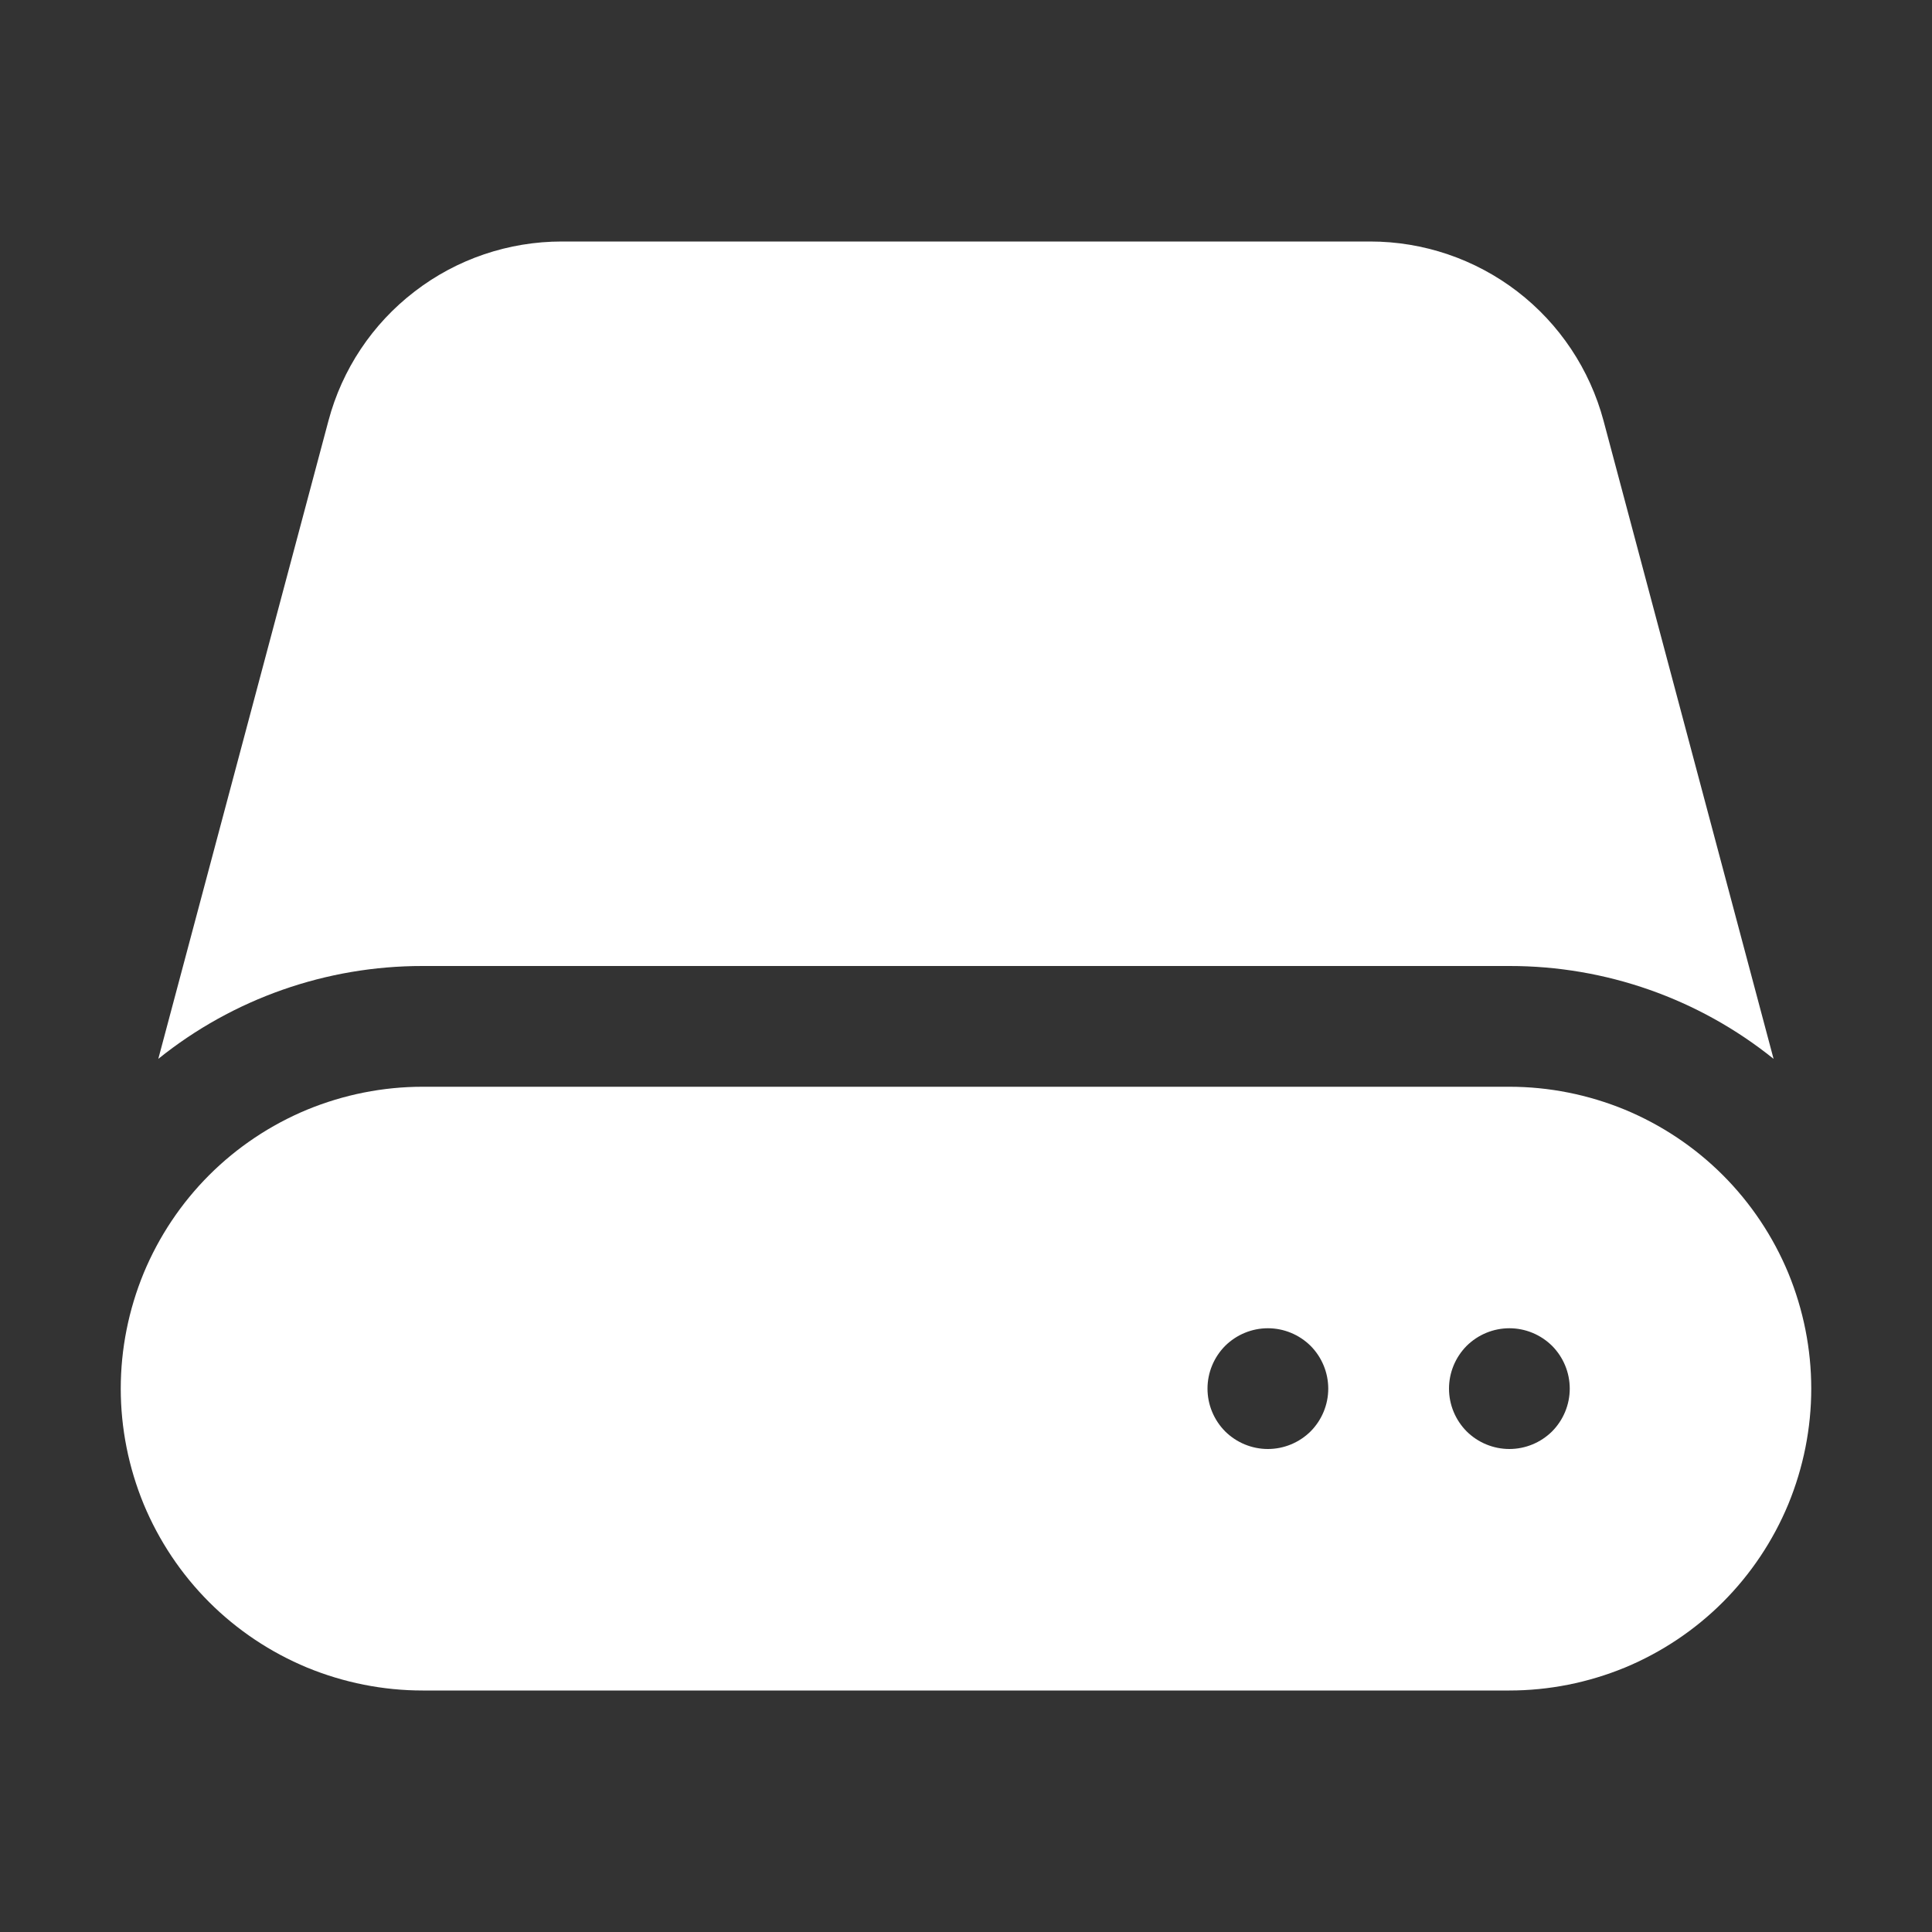
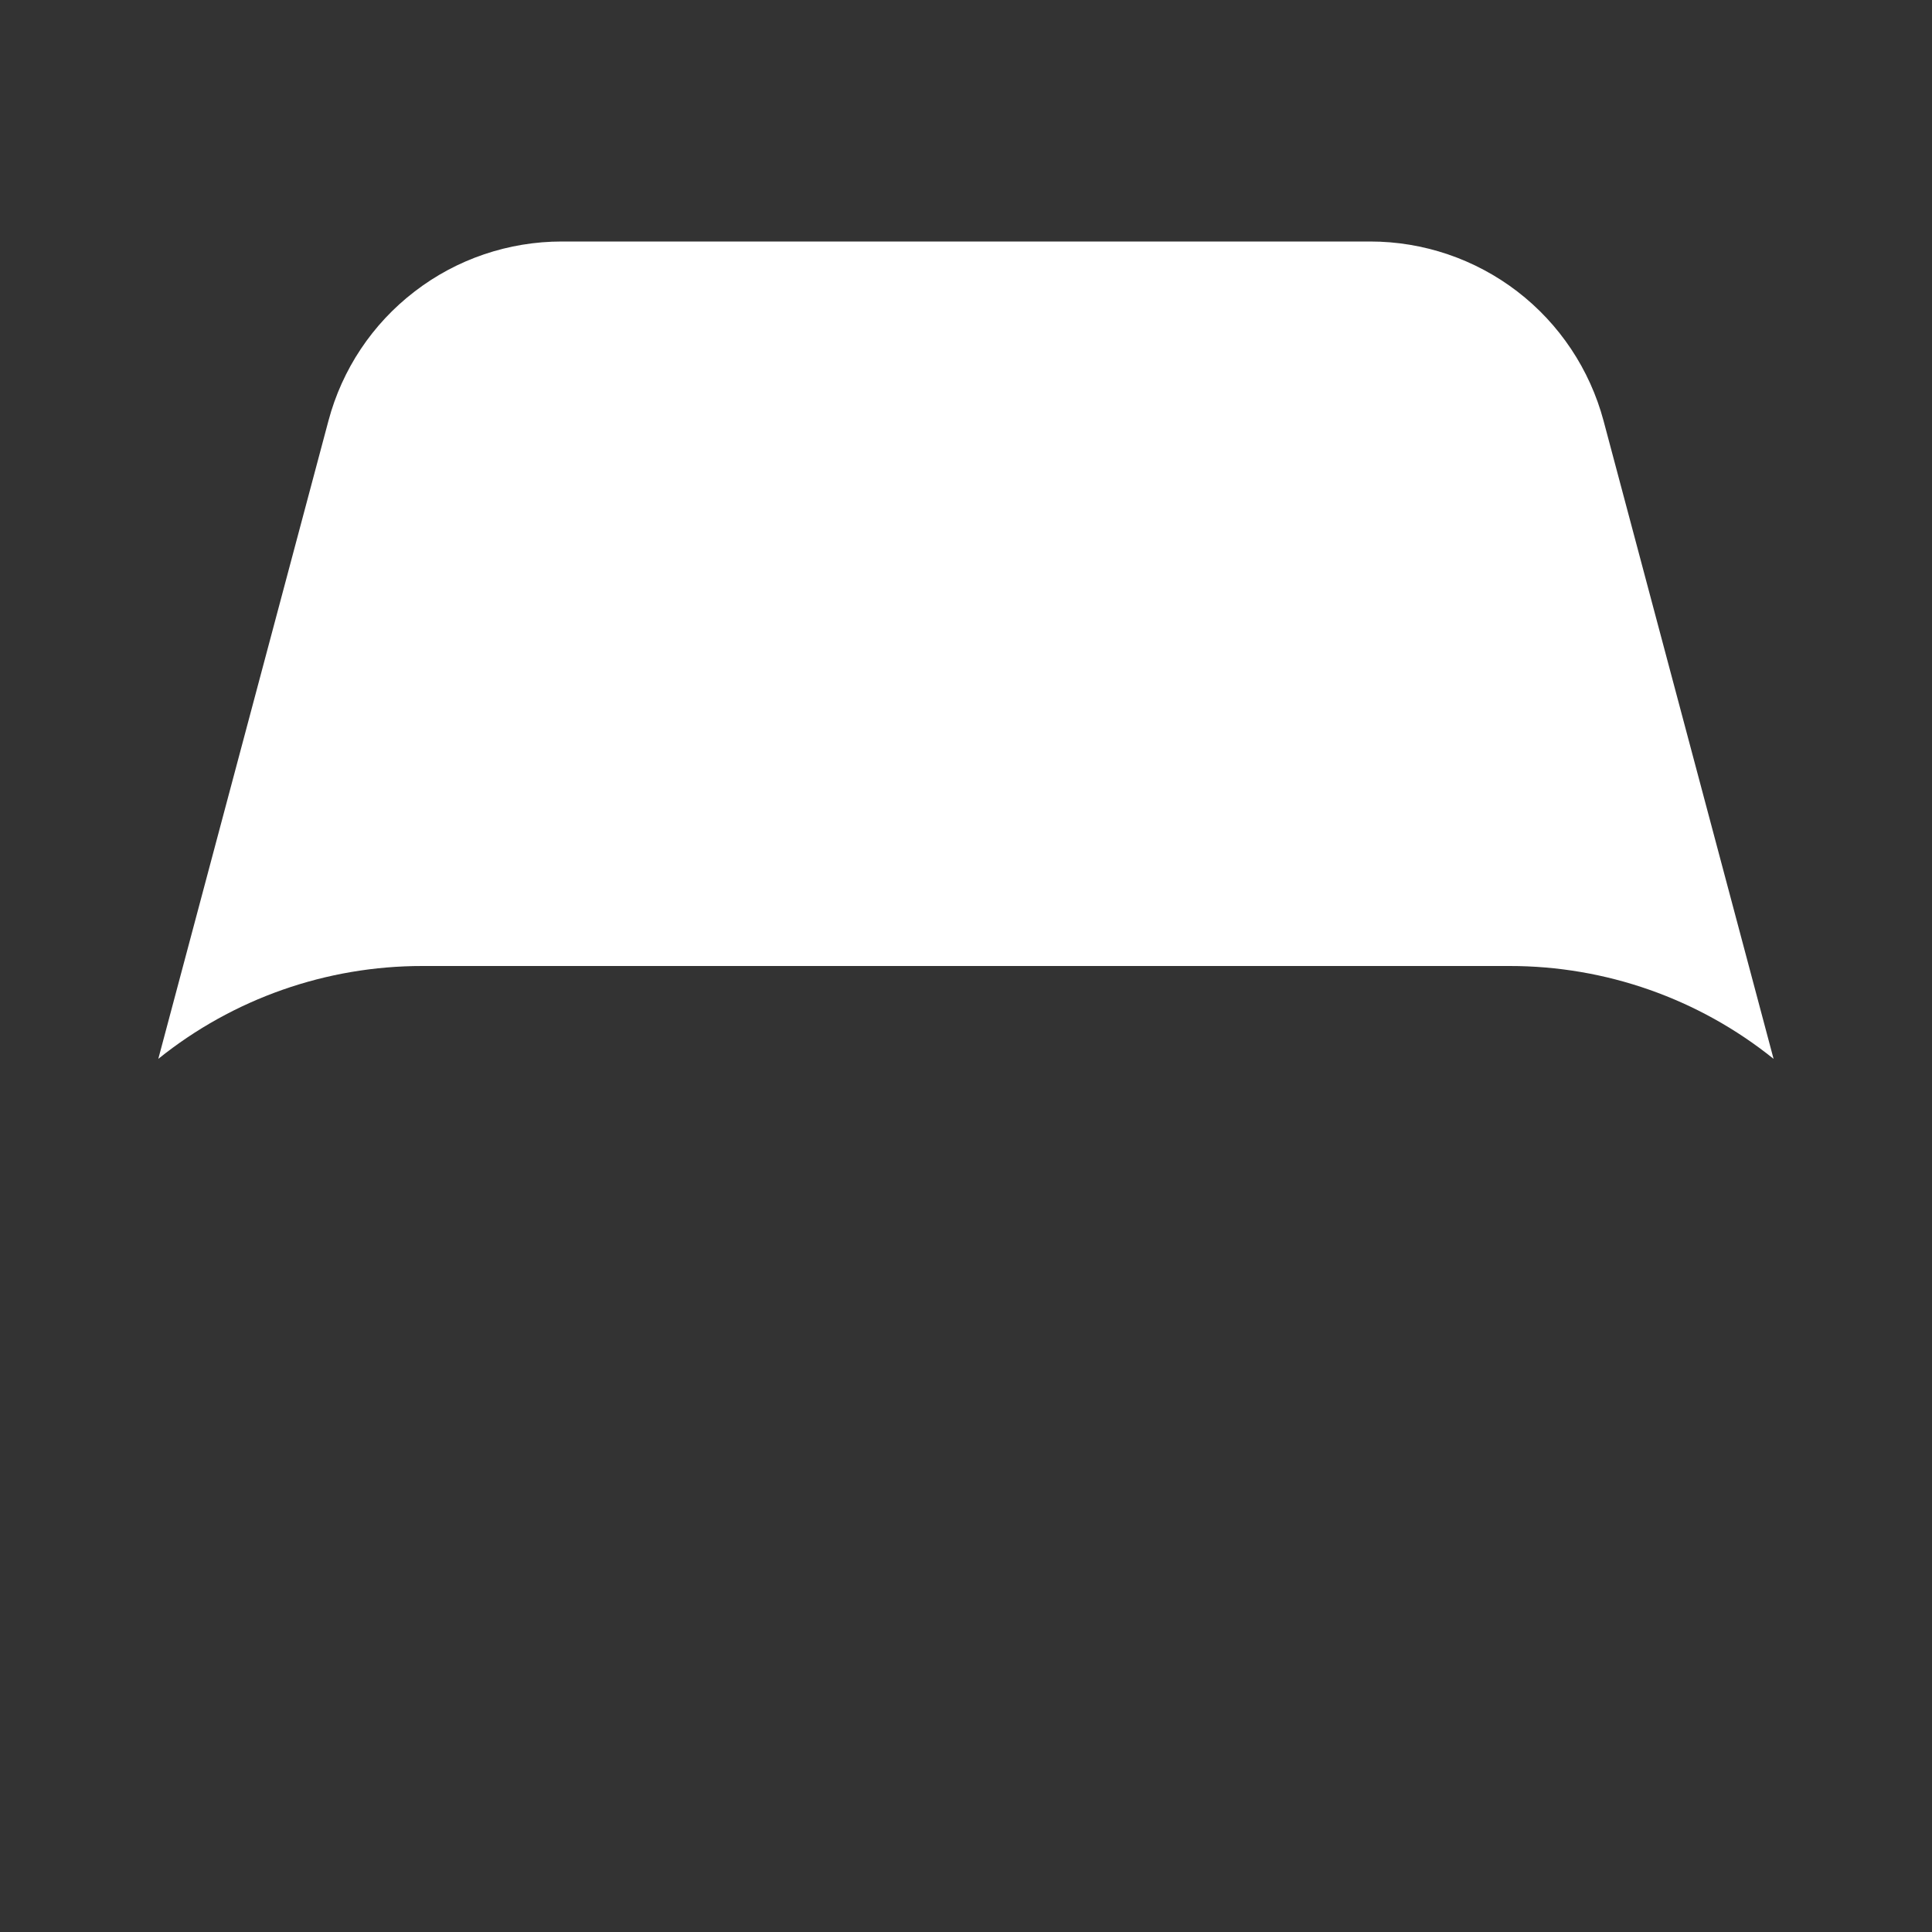
<svg xmlns="http://www.w3.org/2000/svg" width="16" height="16" viewBox="0 0 16 16" fill="none">
  <rect x="0" y="0" width="16" height="16" fill="#333333" stroke="none" />
  <path d="M2.72 3.485C2.833 3.059 3.084 2.682 3.434 2.414C3.783 2.145 4.212 2 4.653 2H11.347C11.787 2 12.216 2.145 12.566 2.414C12.915 2.682 13.166 3.059 13.28 3.485L14.688 8.769C14.068 8.27 13.296 7.999 12.5 8H3.5C2.704 7.999 1.931 8.27 1.311 8.769L2.72 3.485Z" fill="white" />
-   <path fill-rule="evenodd" clip-rule="evenodd" d="M3.5 9C3.172 9 2.847 9.065 2.543 9.19C2.24 9.316 1.964 9.5 1.732 9.732C1.5 9.964 1.316 10.24 1.19 10.543C1.065 10.847 1 11.172 1 11.5C1 11.828 1.065 12.153 1.19 12.457C1.316 12.76 1.5 13.036 1.732 13.268C1.964 13.5 2.24 13.684 2.543 13.81C2.847 13.935 3.172 14 3.5 14H12.5C12.828 14 13.153 13.935 13.457 13.81C13.76 13.684 14.036 13.5 14.268 13.268C14.5 13.036 14.684 12.76 14.81 12.457C14.935 12.153 15 11.828 15 11.5C15 11.172 14.935 10.847 14.81 10.543C14.684 10.24 14.5 9.964 14.268 9.732C14.036 9.5 13.76 9.316 13.457 9.19C13.153 9.065 12.828 9 12.5 9H3.5ZM10.5 12C10.633 12 10.76 11.947 10.854 11.854C10.947 11.76 11 11.633 11 11.5C11 11.367 10.947 11.24 10.854 11.146C10.76 11.053 10.633 11 10.5 11C10.367 11 10.24 11.053 10.146 11.146C10.053 11.24 10 11.367 10 11.5C10 11.633 10.053 11.76 10.146 11.854C10.24 11.947 10.367 12 10.5 12ZM13 11.5C13 11.633 12.947 11.76 12.854 11.854C12.76 11.947 12.633 12 12.5 12C12.367 12 12.24 11.947 12.146 11.854C12.053 11.76 12 11.633 12 11.5C12 11.367 12.053 11.24 12.146 11.146C12.24 11.053 12.367 11 12.5 11C12.633 11 12.76 11.053 12.854 11.146C12.947 11.24 13 11.367 13 11.5Z" fill="white" />
</svg>